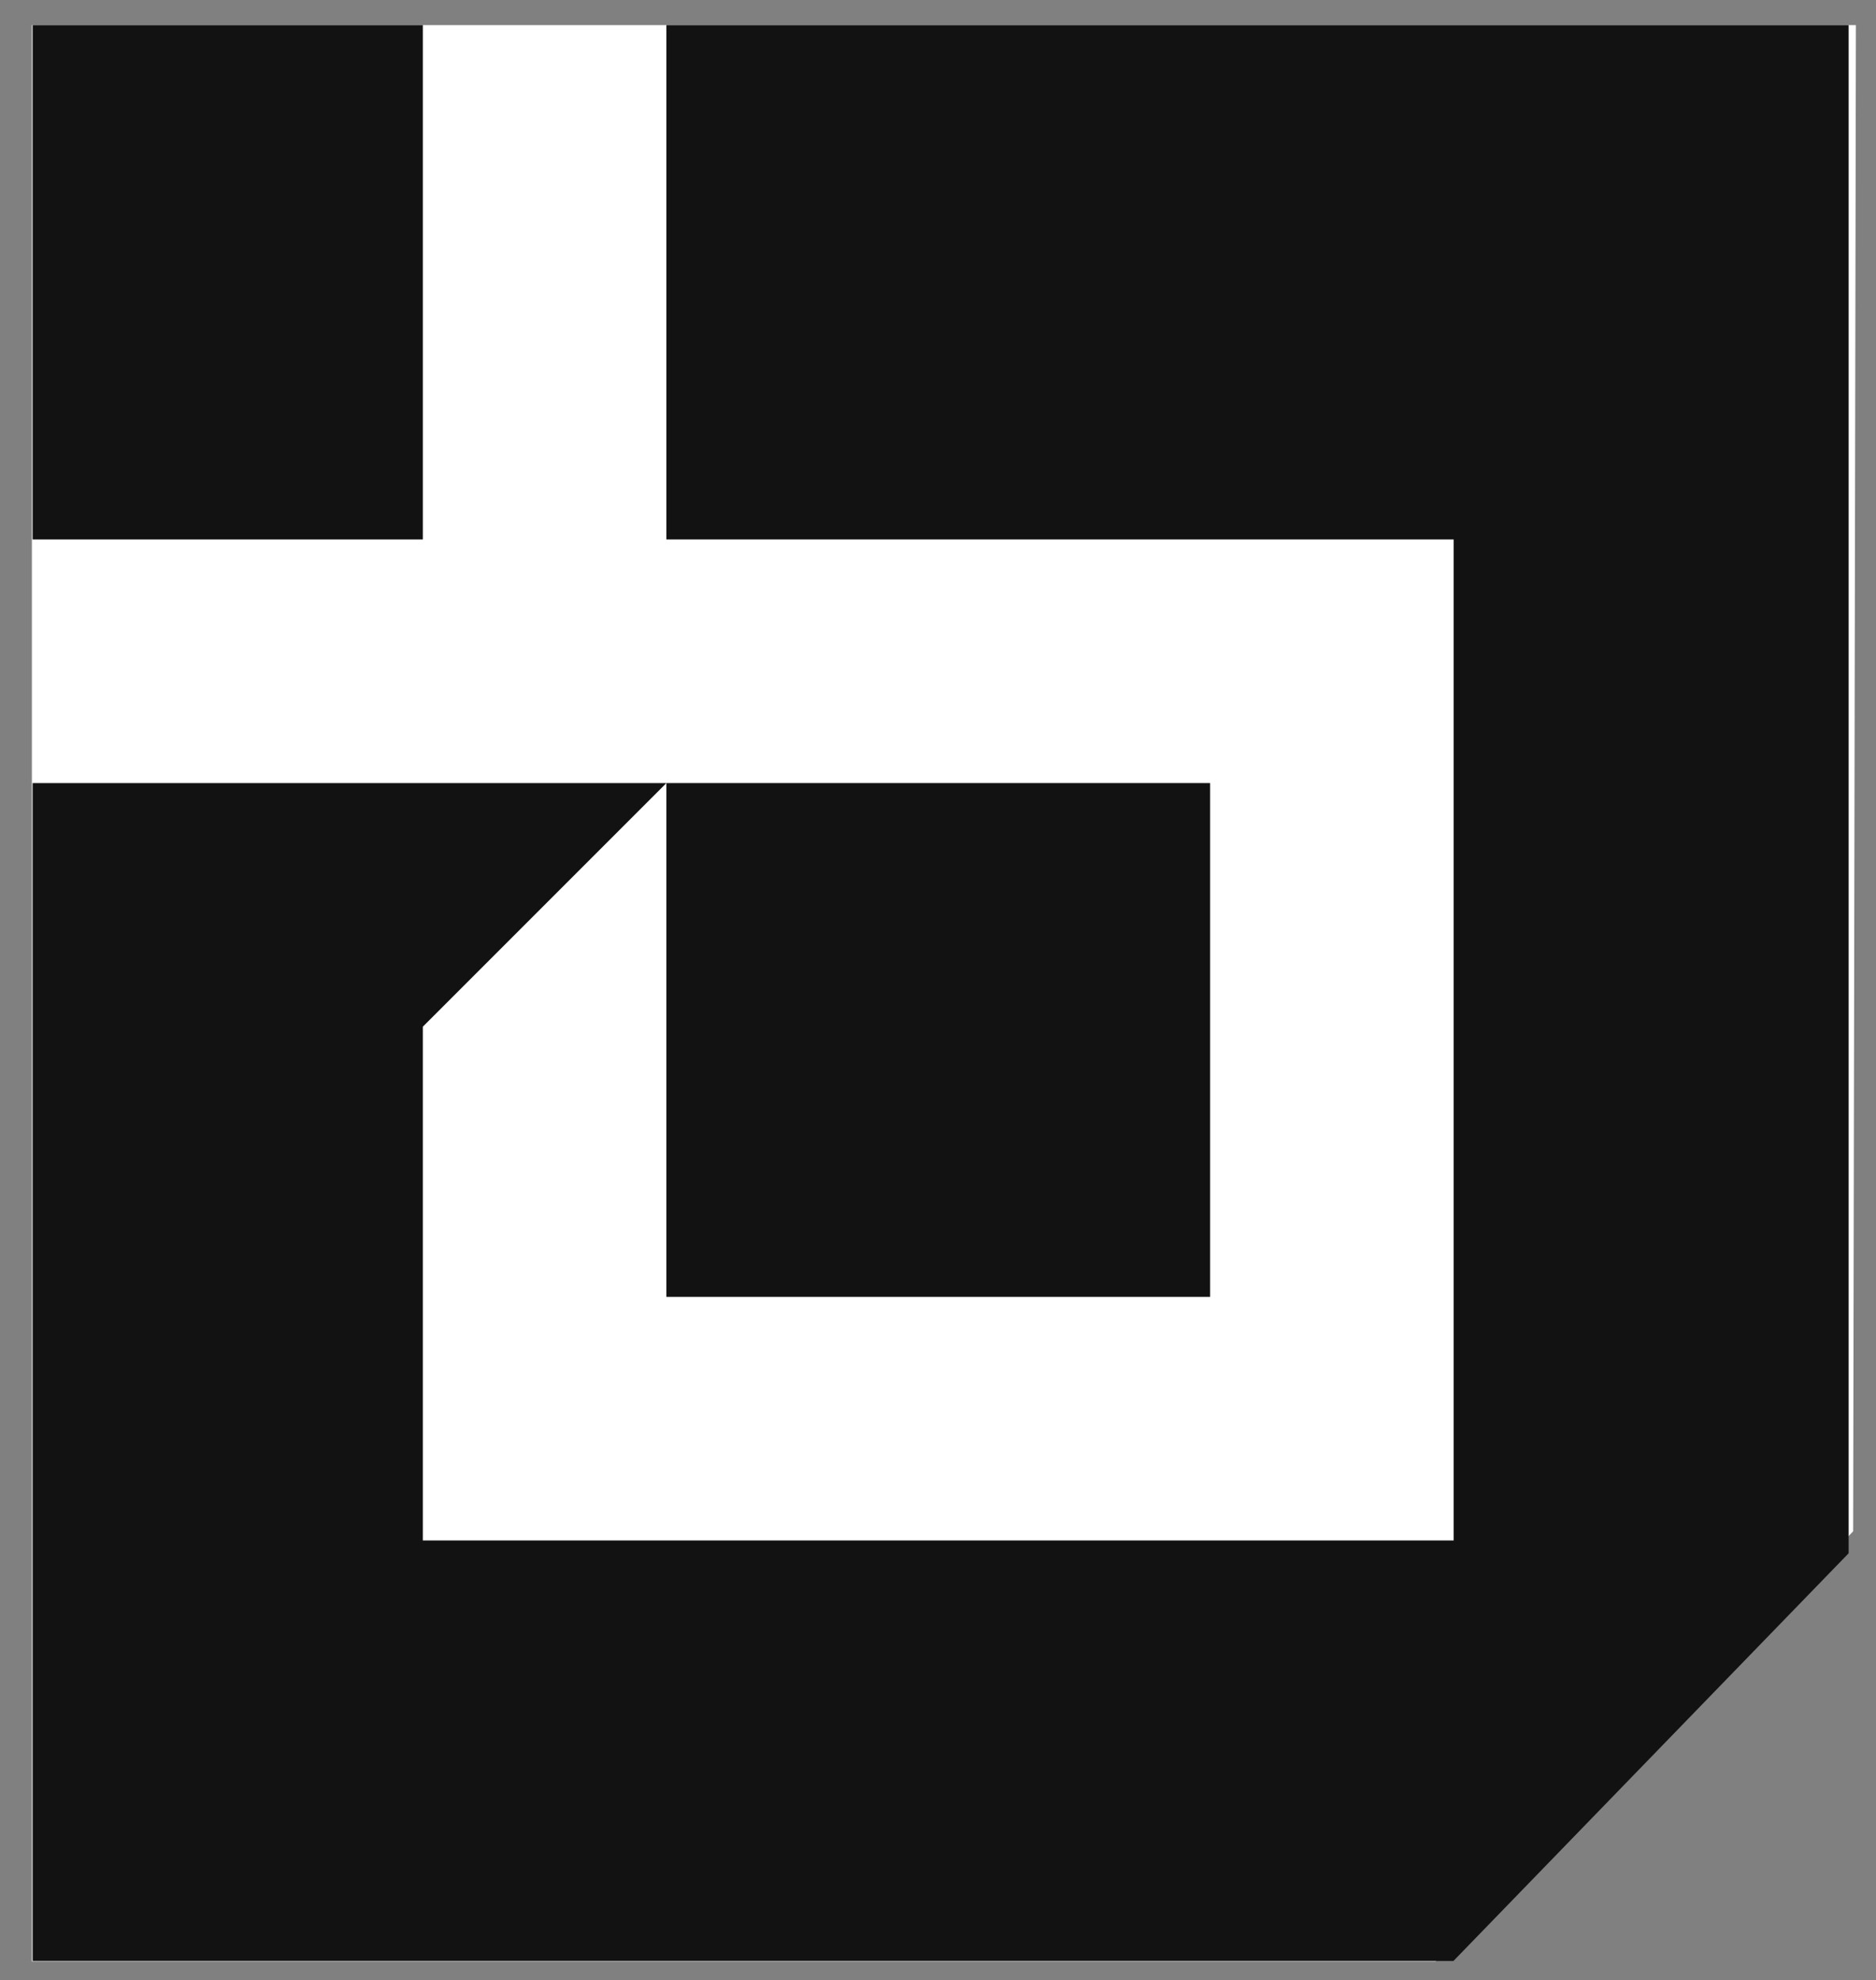
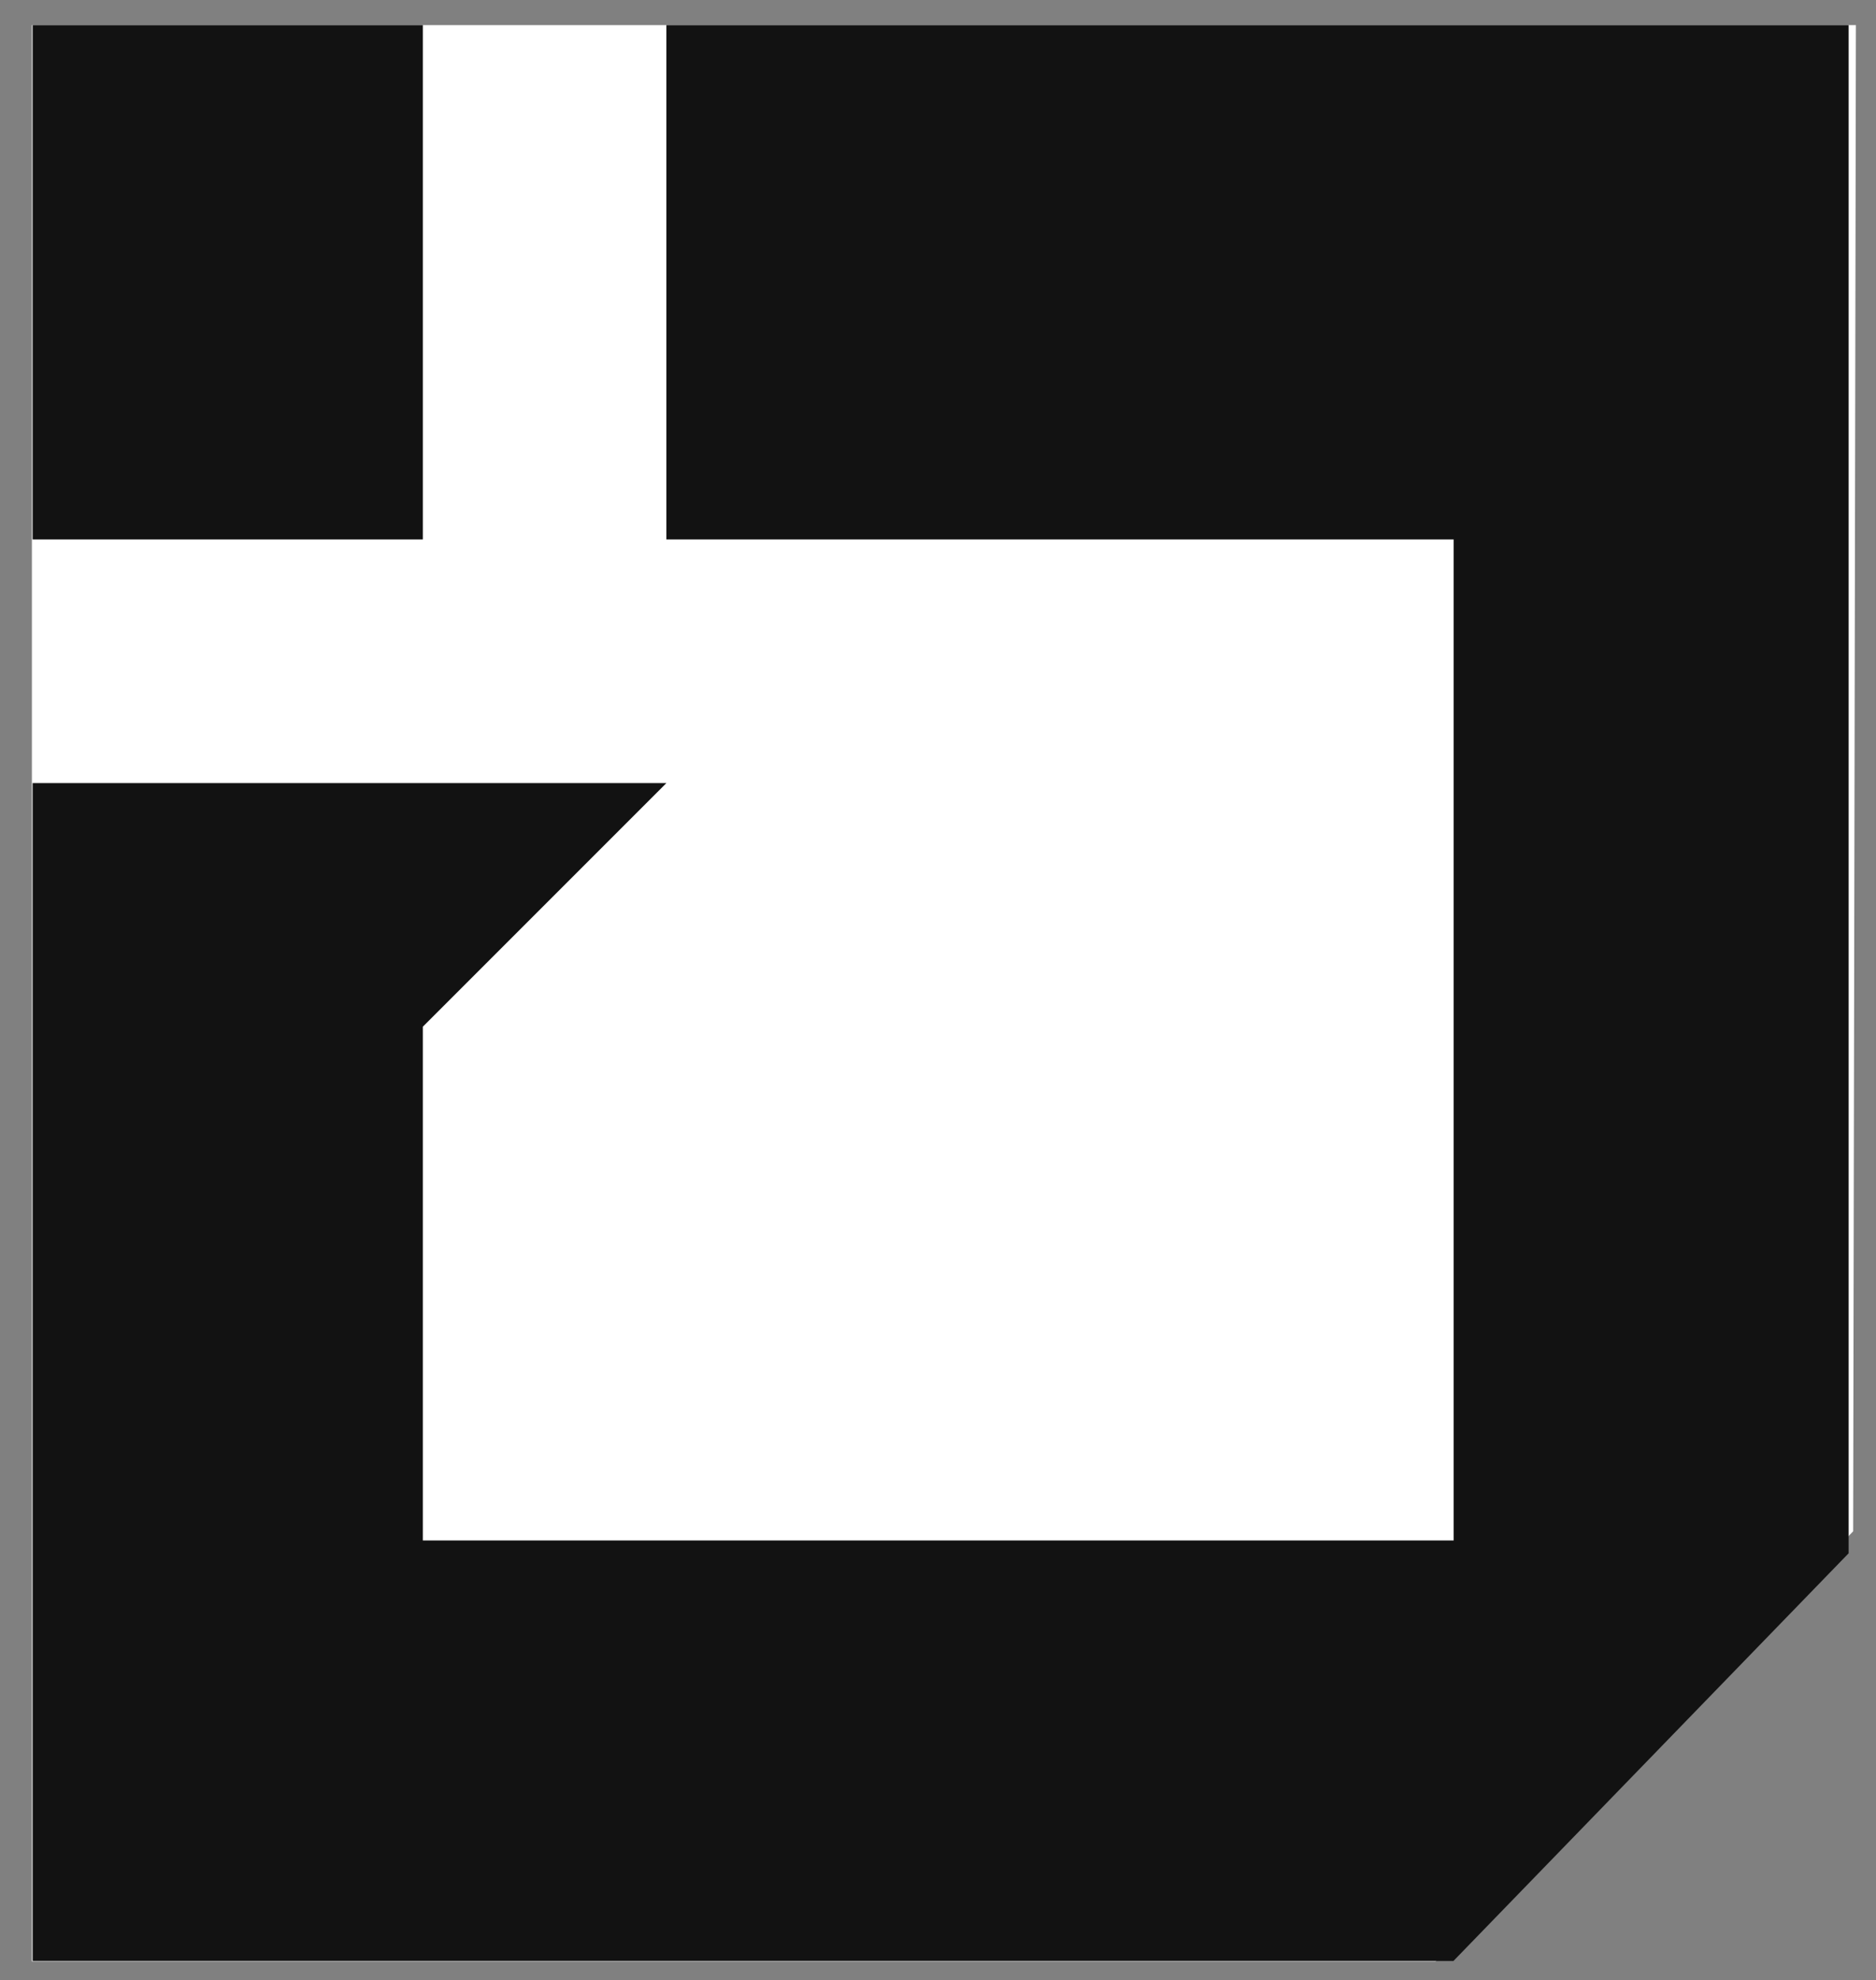
<svg xmlns="http://www.w3.org/2000/svg" id="Layer_1" data-name="Layer 1" viewBox="0 0 1414.29 1492.42">
  <rect x="0" y="0" width="1414.29" height="1492.42" fill="#808080" stroke="none" />
  <defs>
    <style>.cls-2{fill:#121212}</style>
  </defs>
  <path d="M1082.27 1478.37H24.04V18.93h1375.1l-2.08 1135.26" style="fill:#fff" />
-   <path d="M912.27 977.46V590.22H502.39v387.24h409.88z" class="cls-2" />
  <path d="M1393.66 18.93H502.39V406.6h593.5v754.48l-777.11.01V773.83l183.61-183.61H24.59v887.82H1095.7l297.96-307.31V18.93z" class="cls-2" />
  <path d="M318.78 18.93H24.59V406.6h294.19V18.93z" class="cls-2" />
</svg>